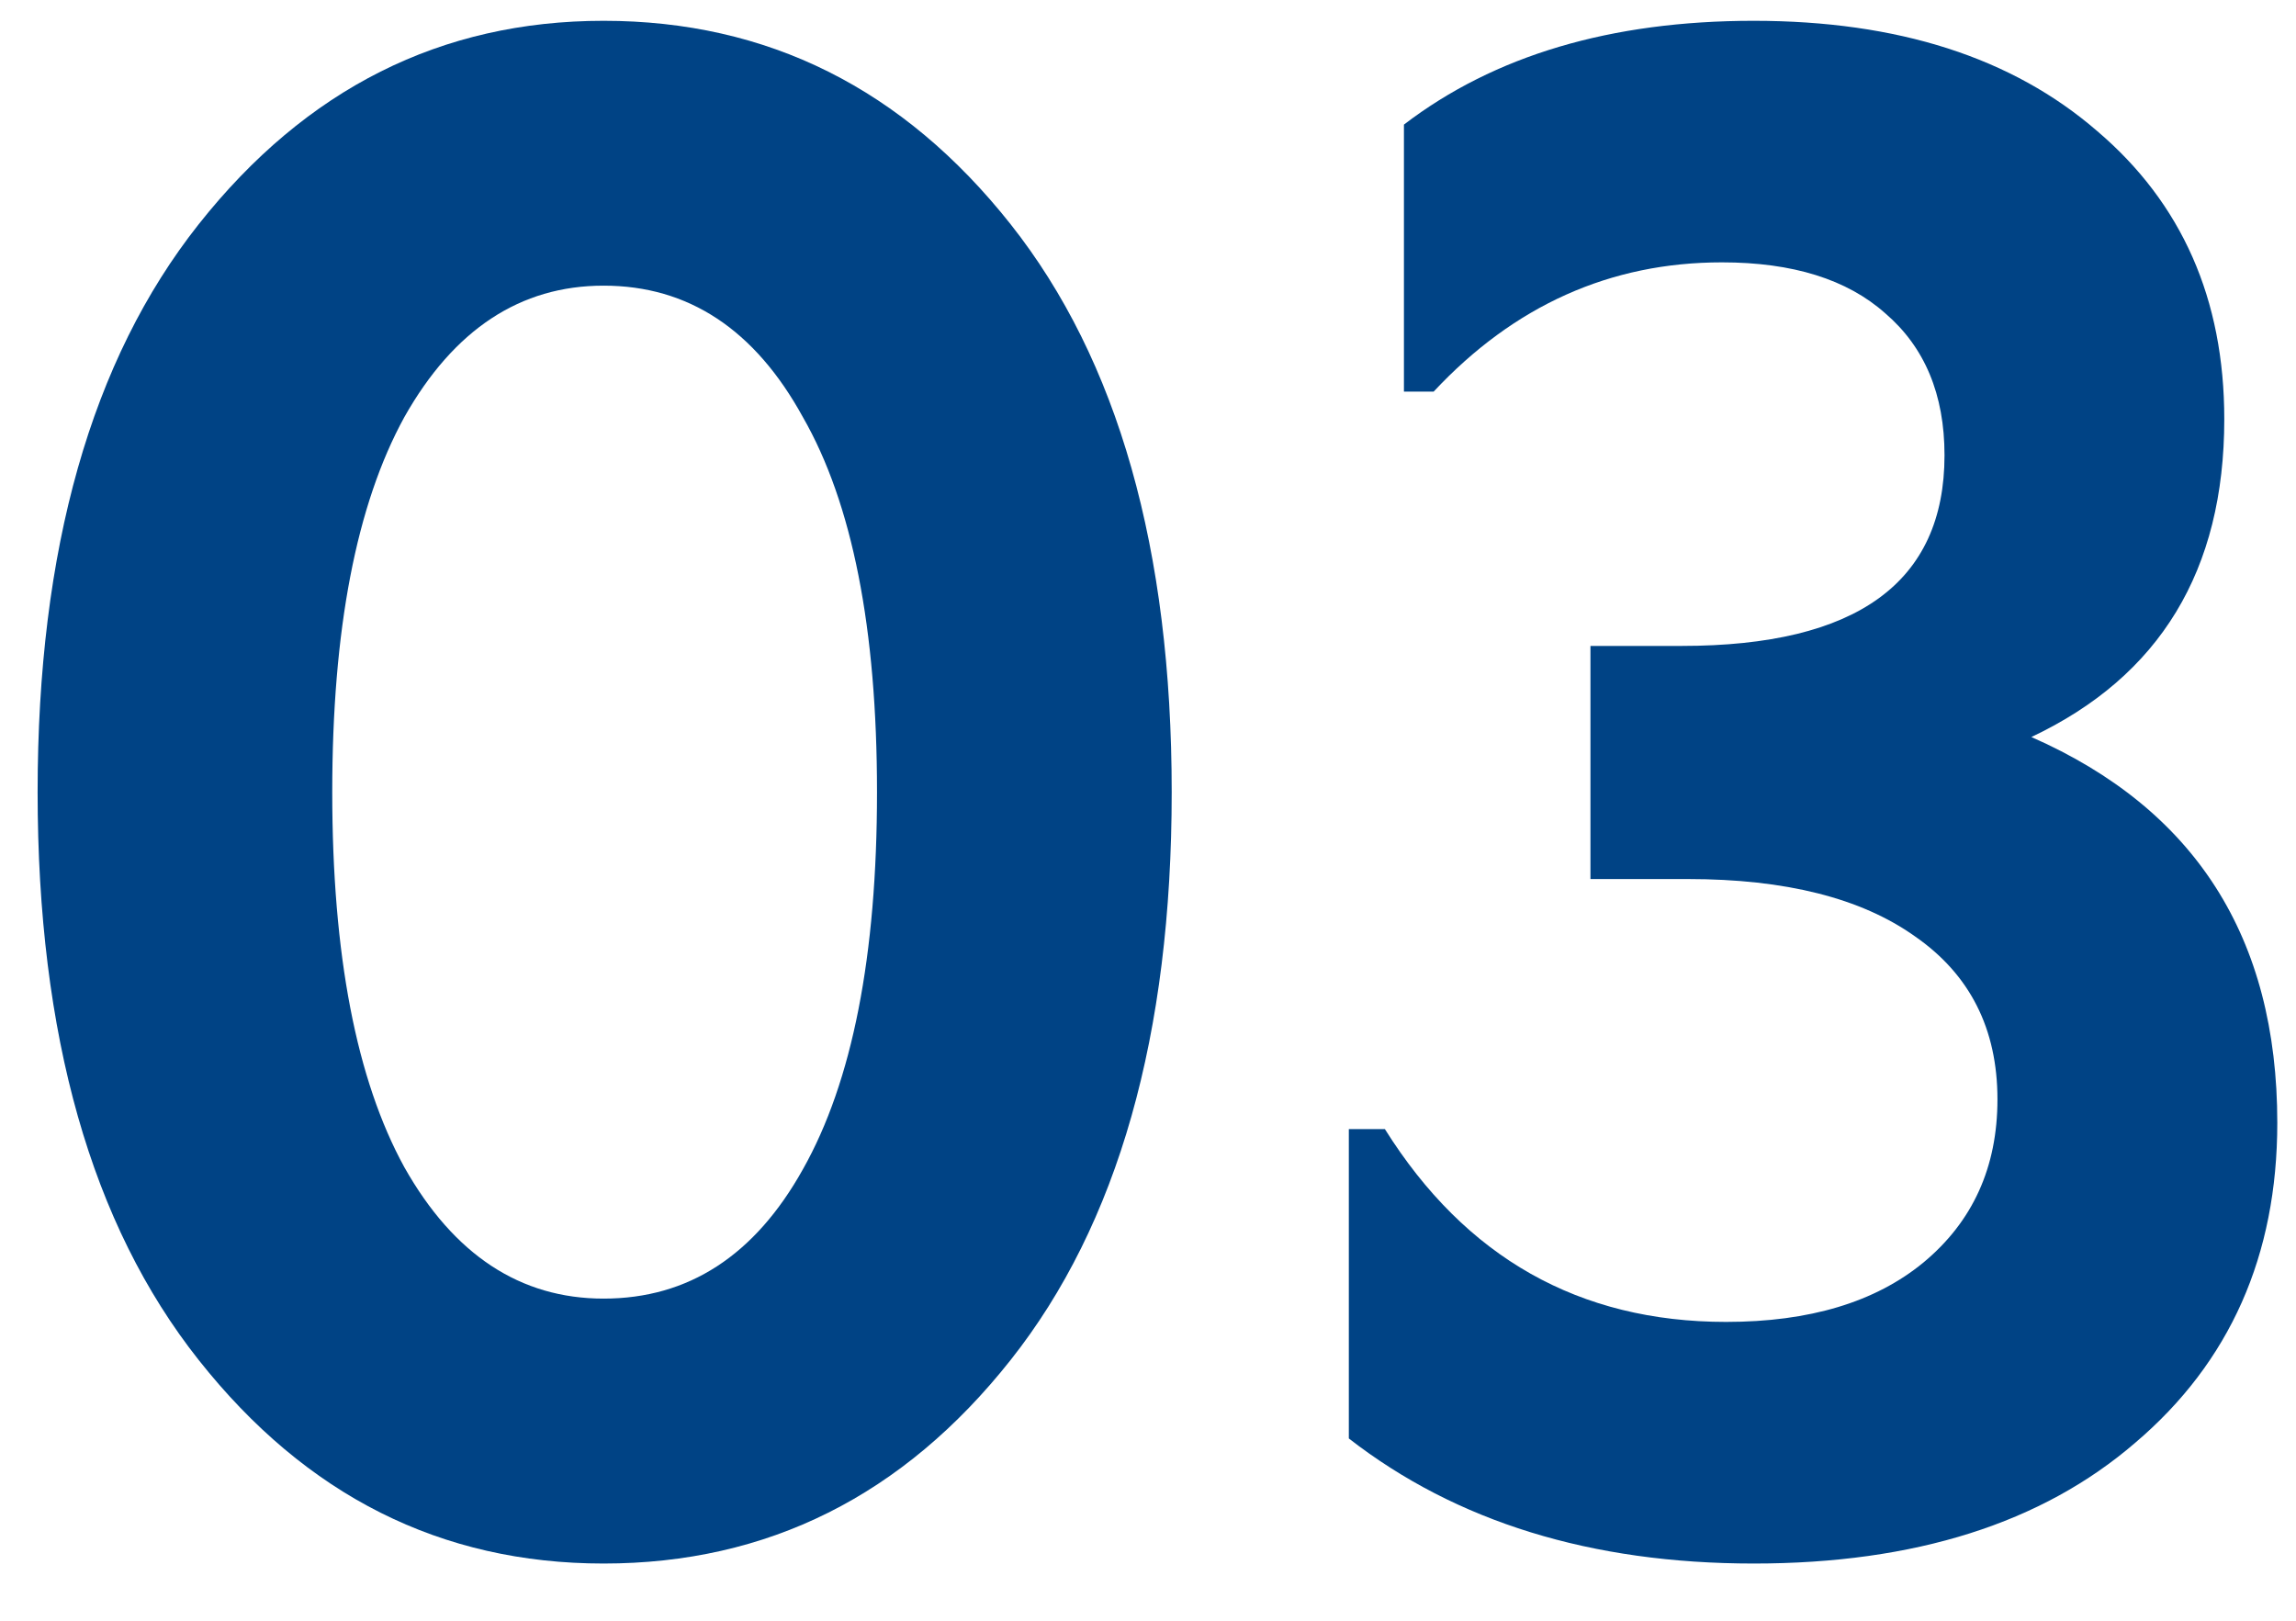
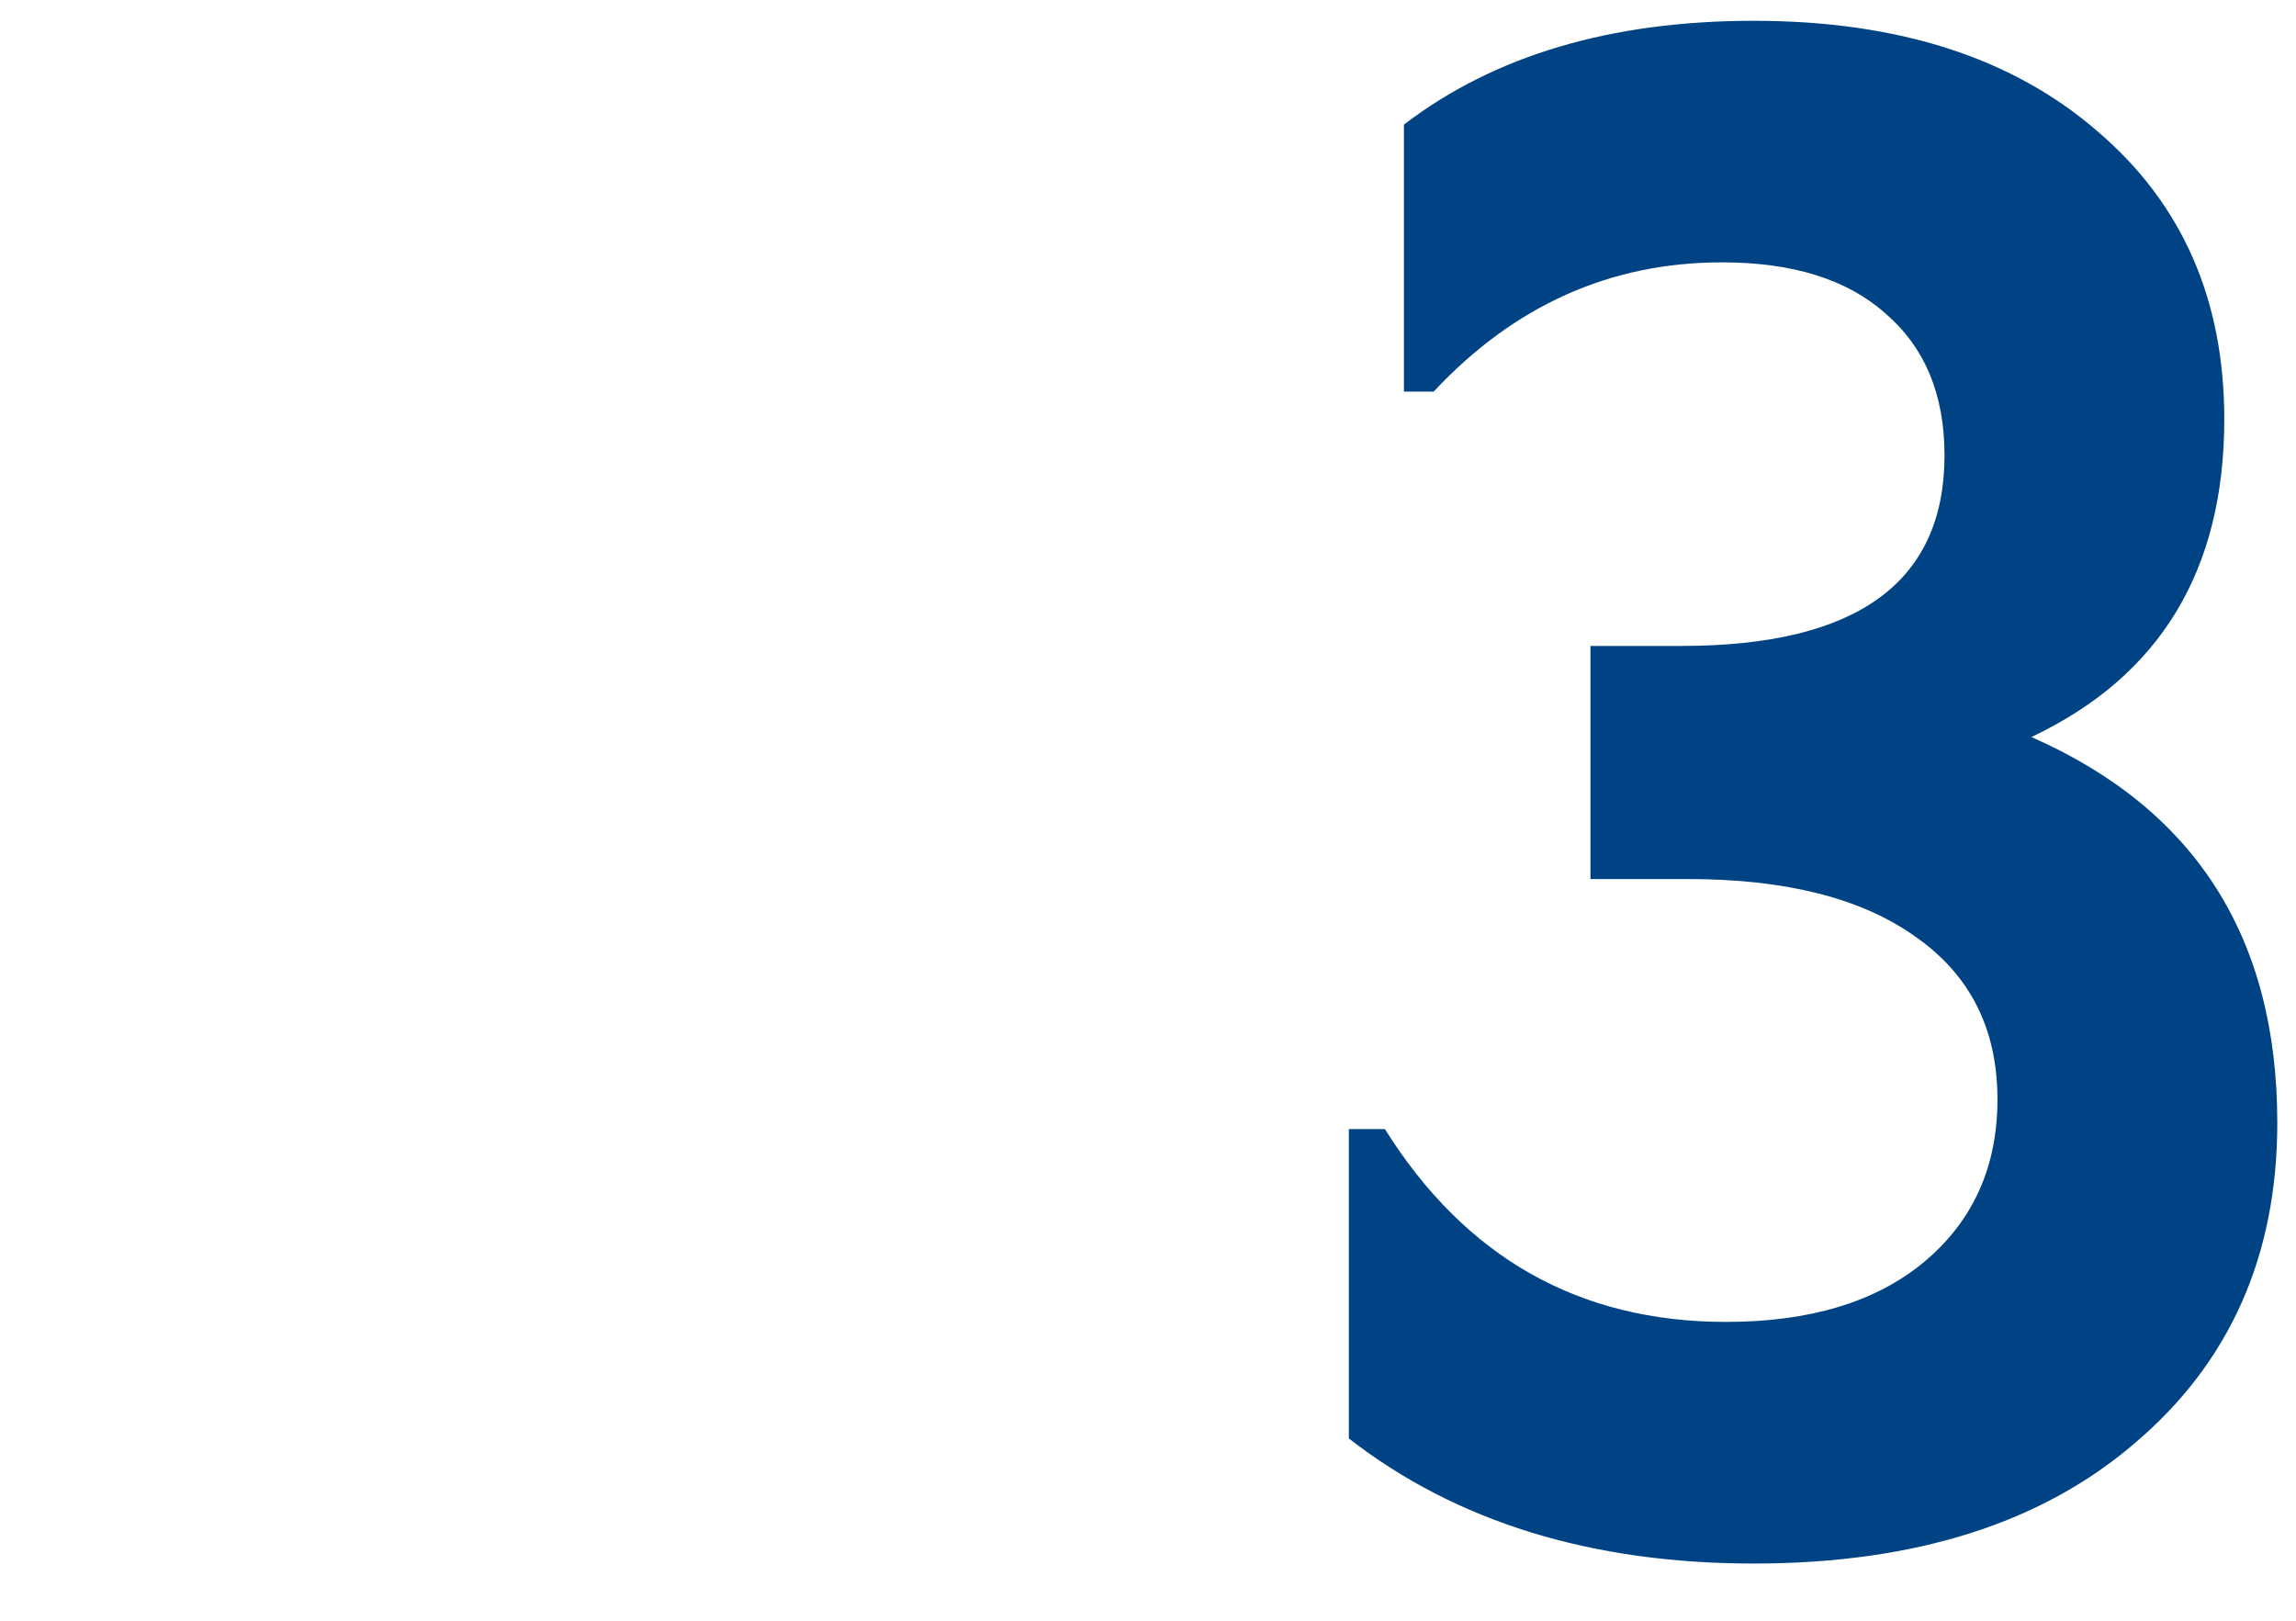
<svg xmlns="http://www.w3.org/2000/svg" width="34" height="24" viewBox="0 0 34 24" fill="none">
-   <path d="M2.943 20.14C1.352 18.132 0.557 15.329 0.557 11.73C0.557 8.132 1.352 5.329 2.943 3.32C4.533 1.312 6.532 0.308 8.938 0.308C11.366 0.308 13.375 1.312 14.965 3.32C16.555 5.329 17.351 8.132 17.351 11.73C17.351 15.329 16.555 18.132 14.965 20.14C13.375 22.149 11.366 23.153 8.938 23.153C6.532 23.153 4.533 22.149 2.943 20.14ZM5.988 6.176C5.276 7.473 4.92 9.324 4.92 11.73C4.92 14.136 5.276 15.988 5.988 17.285C6.72 18.582 7.704 19.23 8.938 19.23C10.194 19.23 11.177 18.592 11.889 17.316C12.621 16.019 12.987 14.157 12.987 11.73C12.987 9.304 12.621 7.452 11.889 6.176C11.177 4.879 10.194 4.23 8.938 4.23C7.704 4.23 6.72 4.879 5.988 6.176Z" fill="#004385" />
  <path d="M30.081 10.914C32.509 11.981 33.723 13.885 33.723 16.626C33.723 18.592 33.022 20.172 31.62 21.364C30.238 22.556 28.355 23.153 25.97 23.153C23.563 23.153 21.564 22.536 19.974 21.301V16.72H20.508C21.701 18.623 23.385 19.575 25.561 19.575C26.796 19.575 27.769 19.282 28.481 18.697C29.213 18.09 29.579 17.285 29.579 16.28C29.579 15.234 29.171 14.429 28.355 13.864C27.56 13.299 26.44 13.017 24.996 13.017H23.552V9.565H24.902C27.497 9.565 28.795 8.624 28.795 6.741C28.795 5.841 28.502 5.14 27.916 4.638C27.351 4.136 26.545 3.885 25.499 3.885C23.846 3.885 22.422 4.523 21.23 5.799H20.79V1.845C22.13 0.82 23.856 0.308 25.97 0.308C28.104 0.308 29.799 0.852 31.055 1.94C32.31 3.007 32.938 4.429 32.938 6.207C32.938 8.446 31.986 10.015 30.081 10.914Z" fill="#004385" />
</svg>